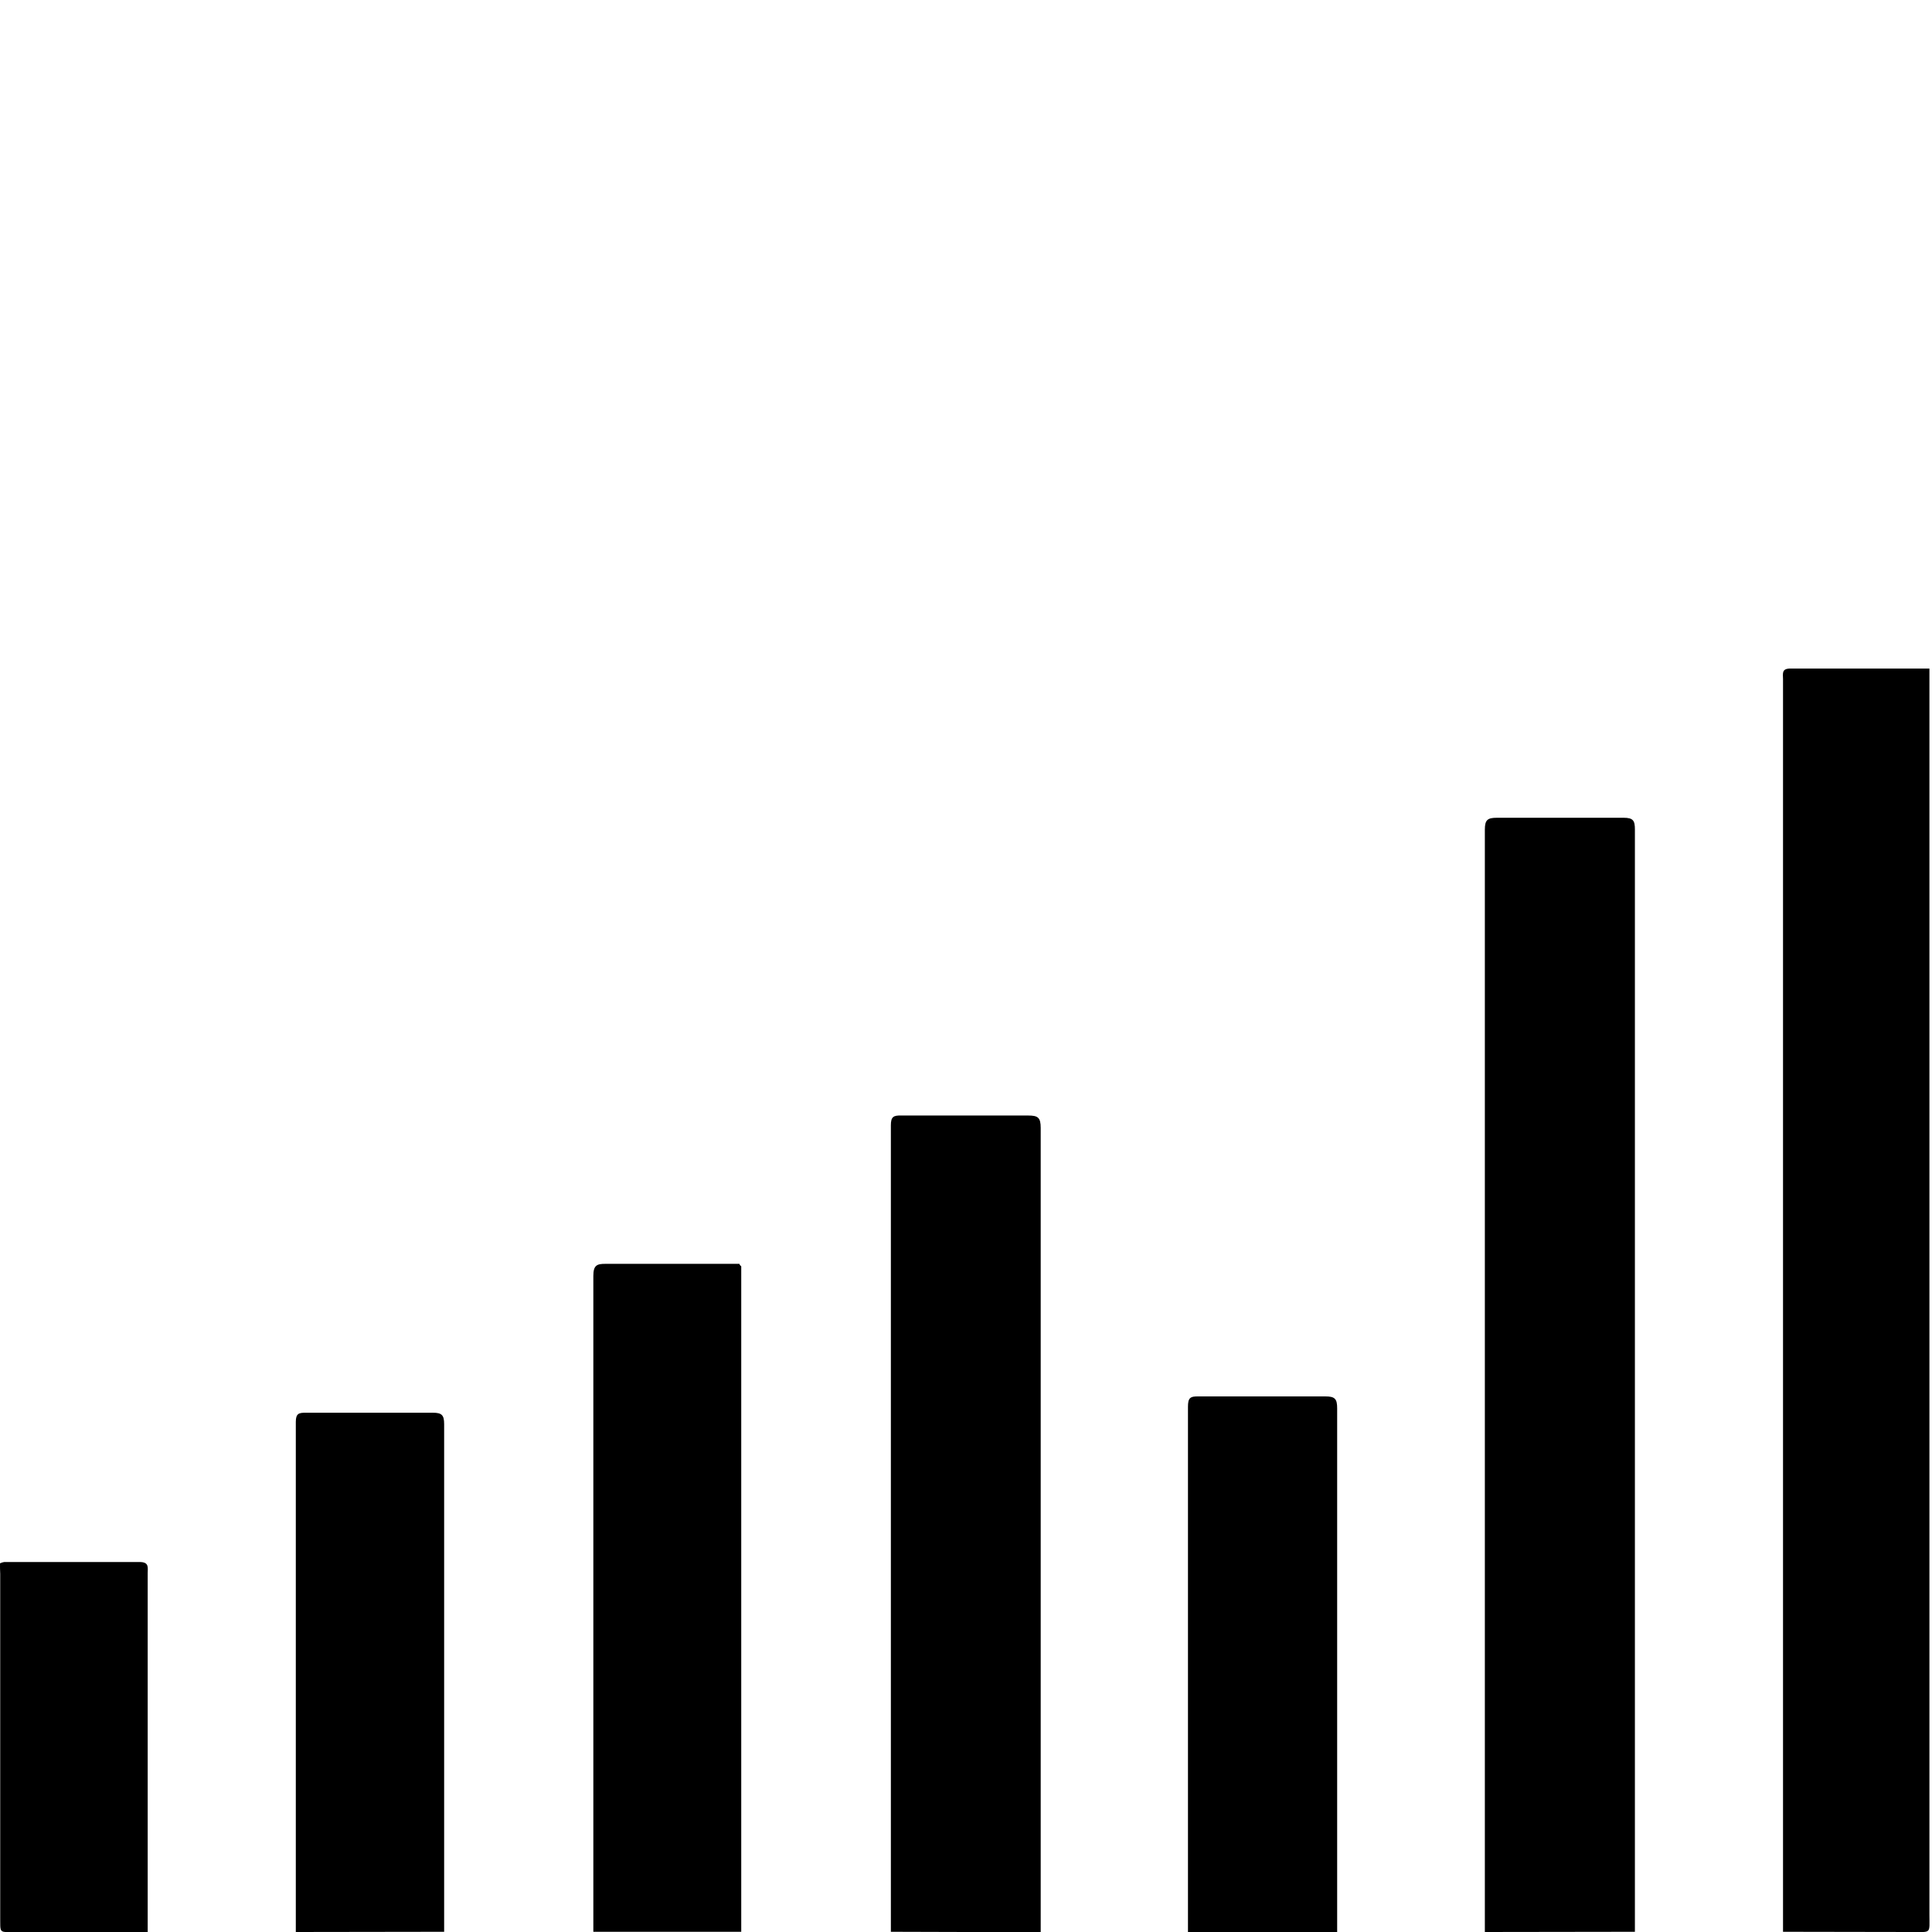
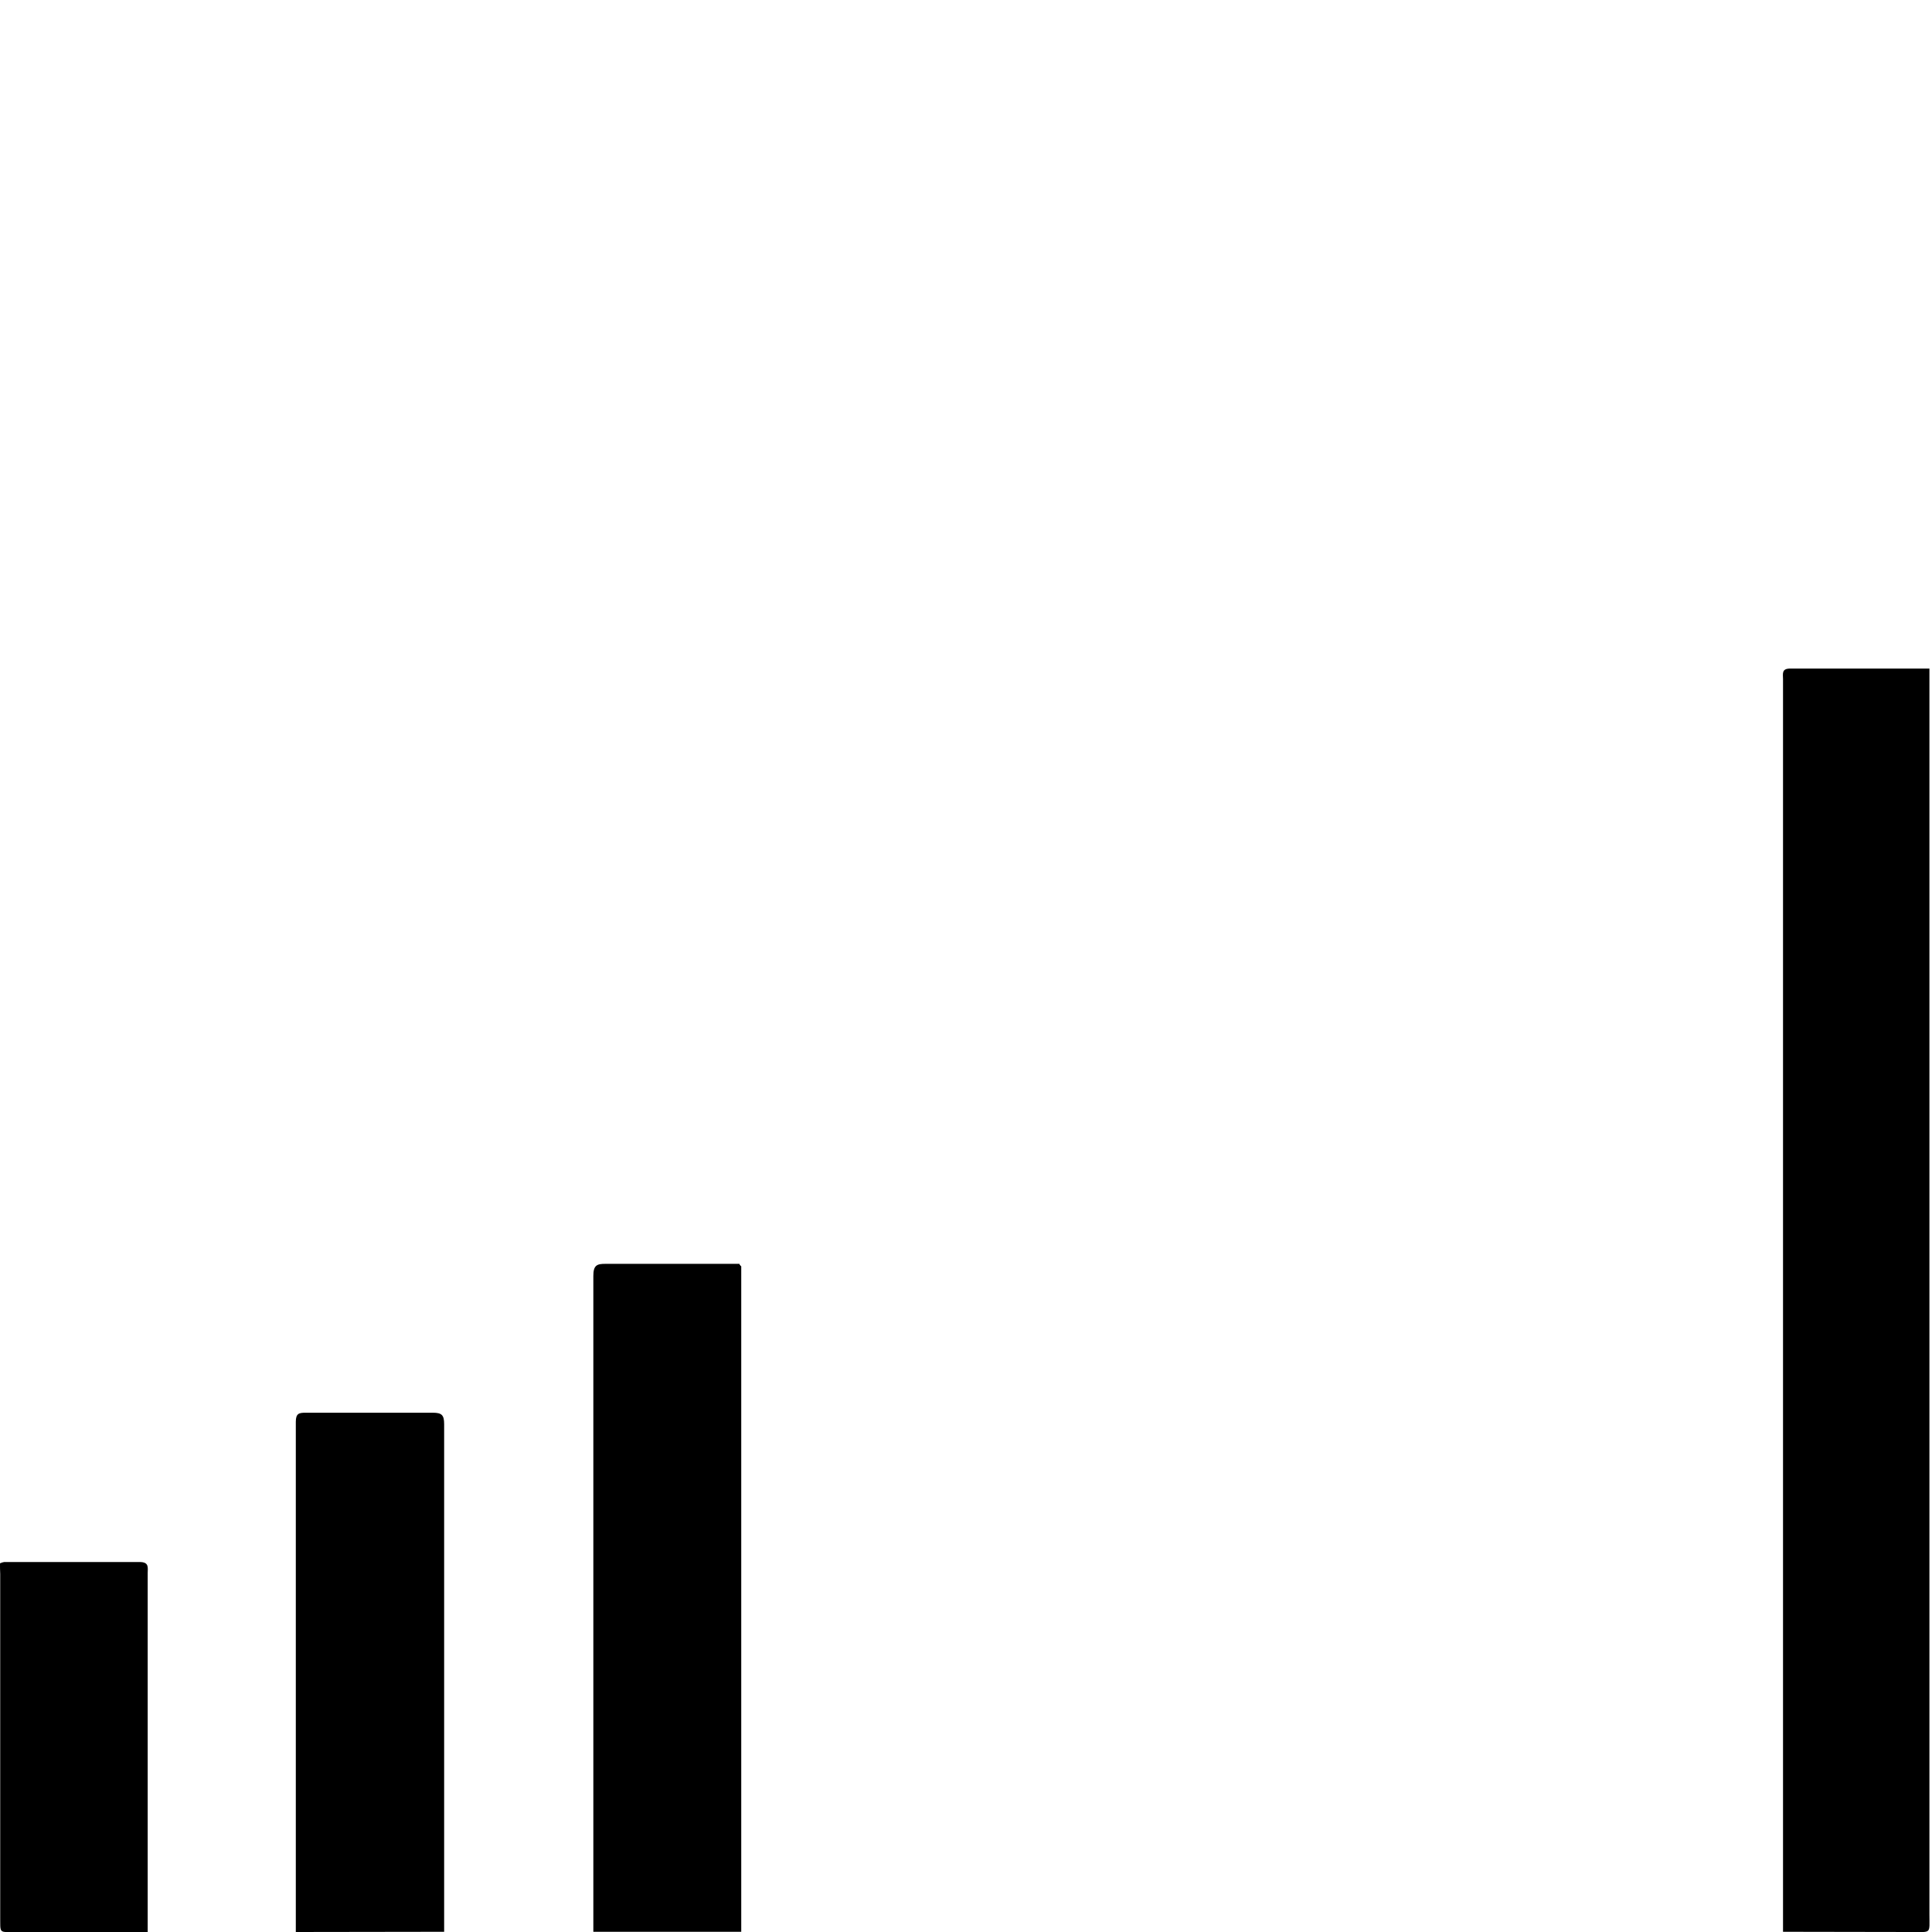
<svg xmlns="http://www.w3.org/2000/svg" width="18" height="18" viewBox="0 0 18 18" fill="none">
  <g clip-path="url(#clip0_1694_155)">
-     <path d="M18 0.093C17.955 0.241 17.927 0.395 17.916 0.55C17.856 0.924 17.811 1.303 17.758 1.679C17.697 2.109 17.634 2.536 17.571 2.966L17.335 4.605C17.323 4.678 17.315 4.753 17.305 4.83C17.264 4.83 17.246 4.787 17.223 4.763C16.744 4.284 16.266 3.807 15.789 3.326C15.738 3.275 15.714 3.269 15.659 3.326C14.539 4.448 13.42 5.568 12.305 6.686C12.147 6.844 11.982 6.994 11.824 7.152C11.775 7.201 11.751 7.193 11.704 7.152C11.277 6.757 10.866 6.332 10.454 5.916C10.393 5.853 10.364 5.857 10.306 5.916C9.498 6.729 8.687 7.54 7.875 8.35C7.347 8.876 6.828 9.408 6.288 9.926C6.229 9.981 6.206 9.966 6.156 9.926C5.737 9.532 5.329 9.116 4.922 8.704C4.859 8.639 4.827 8.633 4.759 8.704C3.592 9.864 2.424 11.03 1.256 12.2C1.23 12.229 1.206 12.259 1.183 12.291C0.86 11.966 0.553 11.652 0.242 11.343C0.189 11.292 0.195 11.266 0.242 11.217C1.157 10.308 2.071 9.393 2.985 8.474C3.575 7.883 4.166 7.278 4.77 6.7C4.825 6.649 4.851 6.649 4.904 6.7C5.331 7.094 5.741 7.522 6.156 7.938C6.206 7.987 6.231 7.997 6.288 7.938C7.458 6.763 8.63 5.589 9.804 4.416C9.972 4.249 10.147 4.087 10.314 3.92C10.365 3.87 10.393 3.872 10.442 3.92C10.864 4.314 11.271 4.73 11.677 5.141C11.743 5.208 11.779 5.216 11.85 5.141C12.715 4.27 13.581 3.402 14.449 2.536C14.523 2.461 14.592 2.383 14.671 2.316C14.75 2.249 14.716 2.237 14.671 2.189C14.195 1.732 13.722 1.257 13.248 0.788C13.218 0.762 13.187 0.739 13.153 0.719L13.169 0.686L17.935 0C17.986 0.01 17.996 0.049 18 0.093Z" fill="white" />
    <path d="M16.612 17.998C16.612 16.747 16.612 15.495 16.612 14.242C16.612 11.604 16.612 8.966 16.612 6.328C16.612 6.278 16.596 6.227 16.683 6.229H17.976C17.976 6.848 17.976 7.467 17.976 8.085V17.836C17.976 18.021 17.998 18 17.807 18L16.612 17.998Z" fill="black" />
-     <path d="M13.834 18C13.834 17.107 13.834 16.214 13.834 15.322C13.834 12.792 13.834 10.261 13.834 7.729C13.834 7.638 13.86 7.619 13.946 7.619C14.34 7.619 14.734 7.619 15.128 7.619C15.216 7.619 15.232 7.646 15.232 7.727C15.232 9.394 15.232 11.061 15.232 12.729C15.232 14.484 15.232 16.24 15.232 17.998L13.834 18Z" fill="black" />
    <g filter="url(#filter0_d_1694_155)">
-       <path d="M11.068 18C11.068 16.756 11.068 15.513 11.068 14.272C11.068 12.55 11.068 10.829 11.068 9.108C11.068 9.026 11.086 9.008 11.167 9.01C11.56 9.01 11.954 9.01 12.348 9.01C12.436 9.01 12.458 9.032 12.458 9.12C12.458 12.011 12.458 14.896 12.458 17.775C12.458 17.85 12.458 17.925 12.458 18.002L11.068 18Z" fill="black" />
-     </g>
-     <path d="M8.3 17.998C8.3 16.53 8.3 15.062 8.3 13.594C8.3 12.557 8.3 11.521 8.3 10.484C8.3 10.405 8.324 10.391 8.397 10.393C8.79 10.393 9.184 10.393 9.578 10.393C9.67 10.393 9.696 10.411 9.696 10.509C9.696 12.953 9.696 15.397 9.696 17.84C9.696 17.894 9.696 17.949 9.696 18.002L8.3 17.998Z" fill="black" />
+       </g>
    <path d="M6.906 11.798C6.906 12.389 6.906 12.994 6.906 13.591C6.906 15.06 6.906 16.529 6.906 17.998H5.528C5.528 17.178 5.528 16.358 5.528 15.537C5.528 14.321 5.528 13.105 5.528 11.889C5.528 11.79 5.558 11.773 5.648 11.775C6.062 11.775 6.475 11.775 6.888 11.775L6.906 11.798Z" fill="black" />
    <path d="M2.756 18C2.756 16.674 2.756 15.349 2.756 14.023C2.756 13.765 2.756 13.505 2.756 13.247C2.756 13.166 2.788 13.162 2.851 13.162C3.244 13.162 3.638 13.162 4.032 13.162C4.116 13.162 4.138 13.184 4.138 13.268C4.138 14.777 4.138 16.288 4.138 17.801C4.138 17.868 4.138 17.937 4.138 17.998L2.756 18Z" fill="black" />
    <path d="M0 14.565C0.013 14.559 0.026 14.555 0.039 14.553C0.461 14.553 0.88 14.553 1.301 14.553C1.392 14.553 1.376 14.606 1.376 14.658V17.892C1.376 17.929 1.376 17.964 1.376 18H0.15C-0.016 18 0.004 18.02 0.002 17.848V14.664C0 14.63 0 14.598 0 14.565Z" fill="black" />
    <path d="M6.906 11.798L6.891 11.781C6.891 11.777 6.908 11.781 6.906 11.798Z" fill="white" />
  </g>
  <defs>
    <filter id="filter0_d_1694_155" x="7.068" y="9.01" width="9.39" height="16.992" filterUnits="userSpaceOnUse" color-interpolation-filters="sRGB">
      <feFlood flood-opacity="0" result="BackgroundImageFix" />
      <feColorMatrix in="SourceAlpha" type="matrix" values="0 0 0 0 0 0 0 0 0 0 0 0 0 0 0 0 0 0 127 0" result="hardAlpha" />
      <feOffset dy="4" />
      <feGaussianBlur stdDeviation="2" />
      <feComposite in2="hardAlpha" operator="out" />
      <feColorMatrix type="matrix" values="0 0 0 0 0 0 0 0 0 0 0 0 0 0 0 0 0 0 0.25 0" />
      <feBlend mode="normal" in2="BackgroundImageFix" result="effect1_dropShadow_1694_155" />
      <feBlend mode="normal" in="SourceGraphic" in2="effect1_dropShadow_1694_155" result="shape" />
    </filter>
    <clipPath id="clip0_1694_155">
      <rect width="18" height="18" fill="white" />
    </clipPath>
  </defs>
</svg>